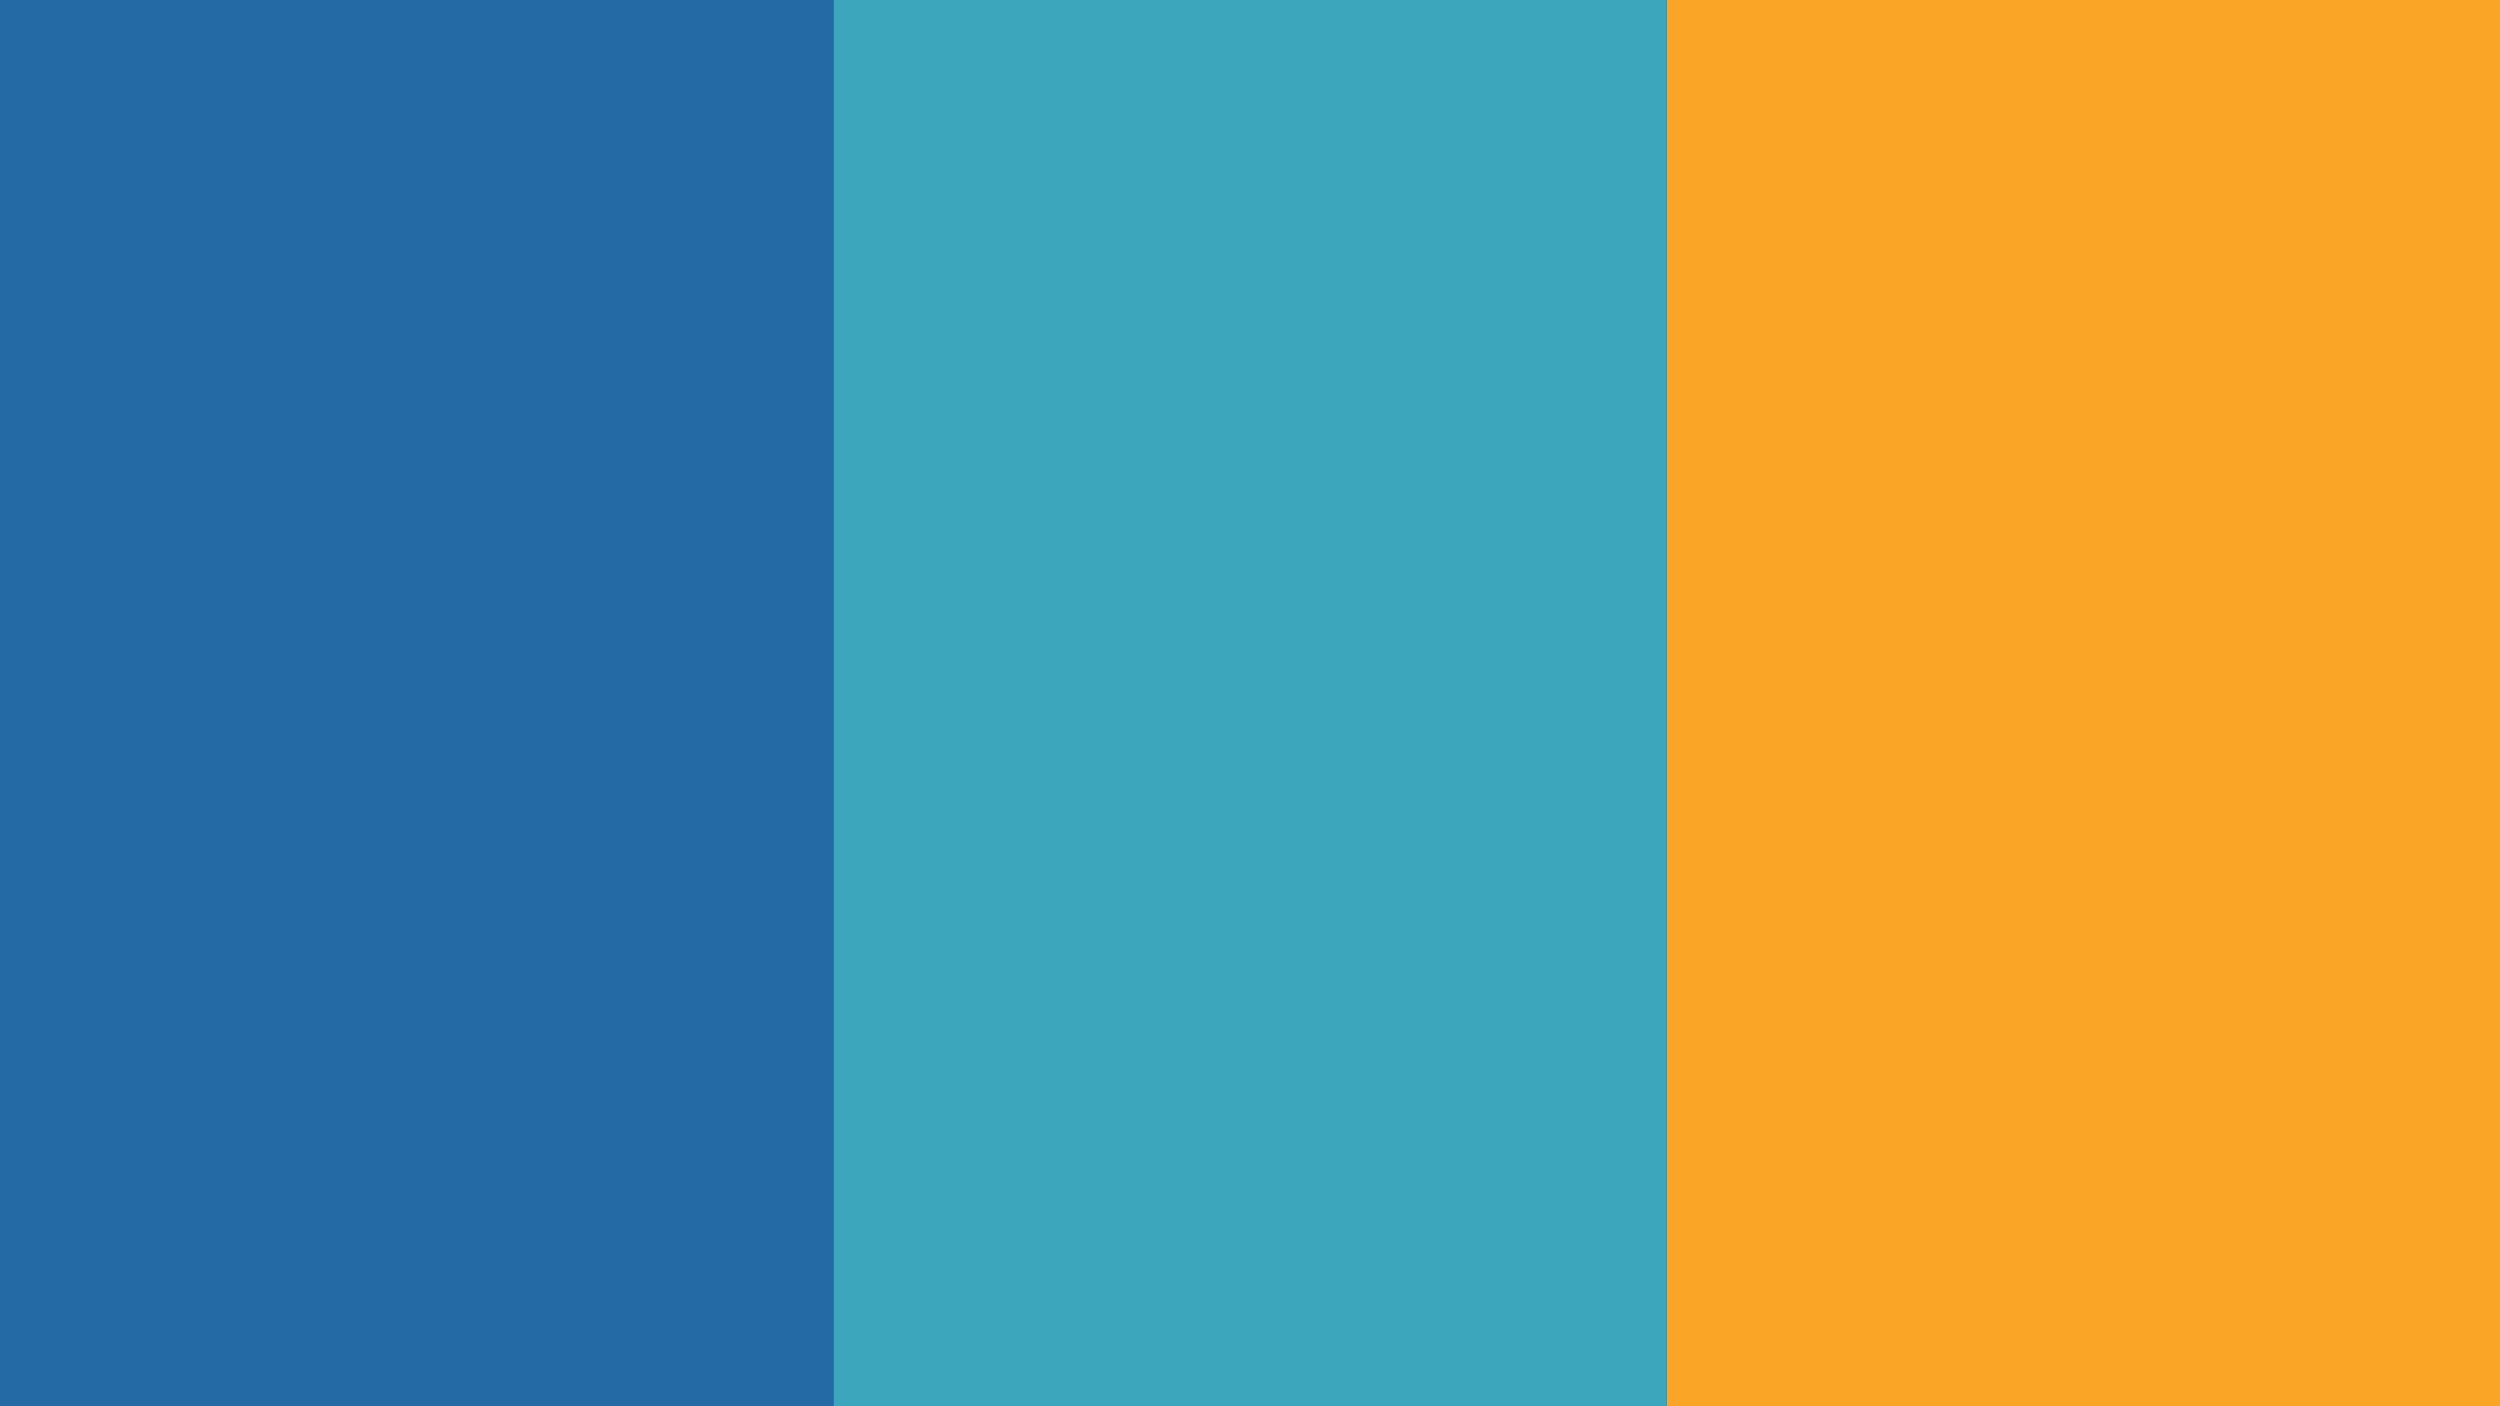
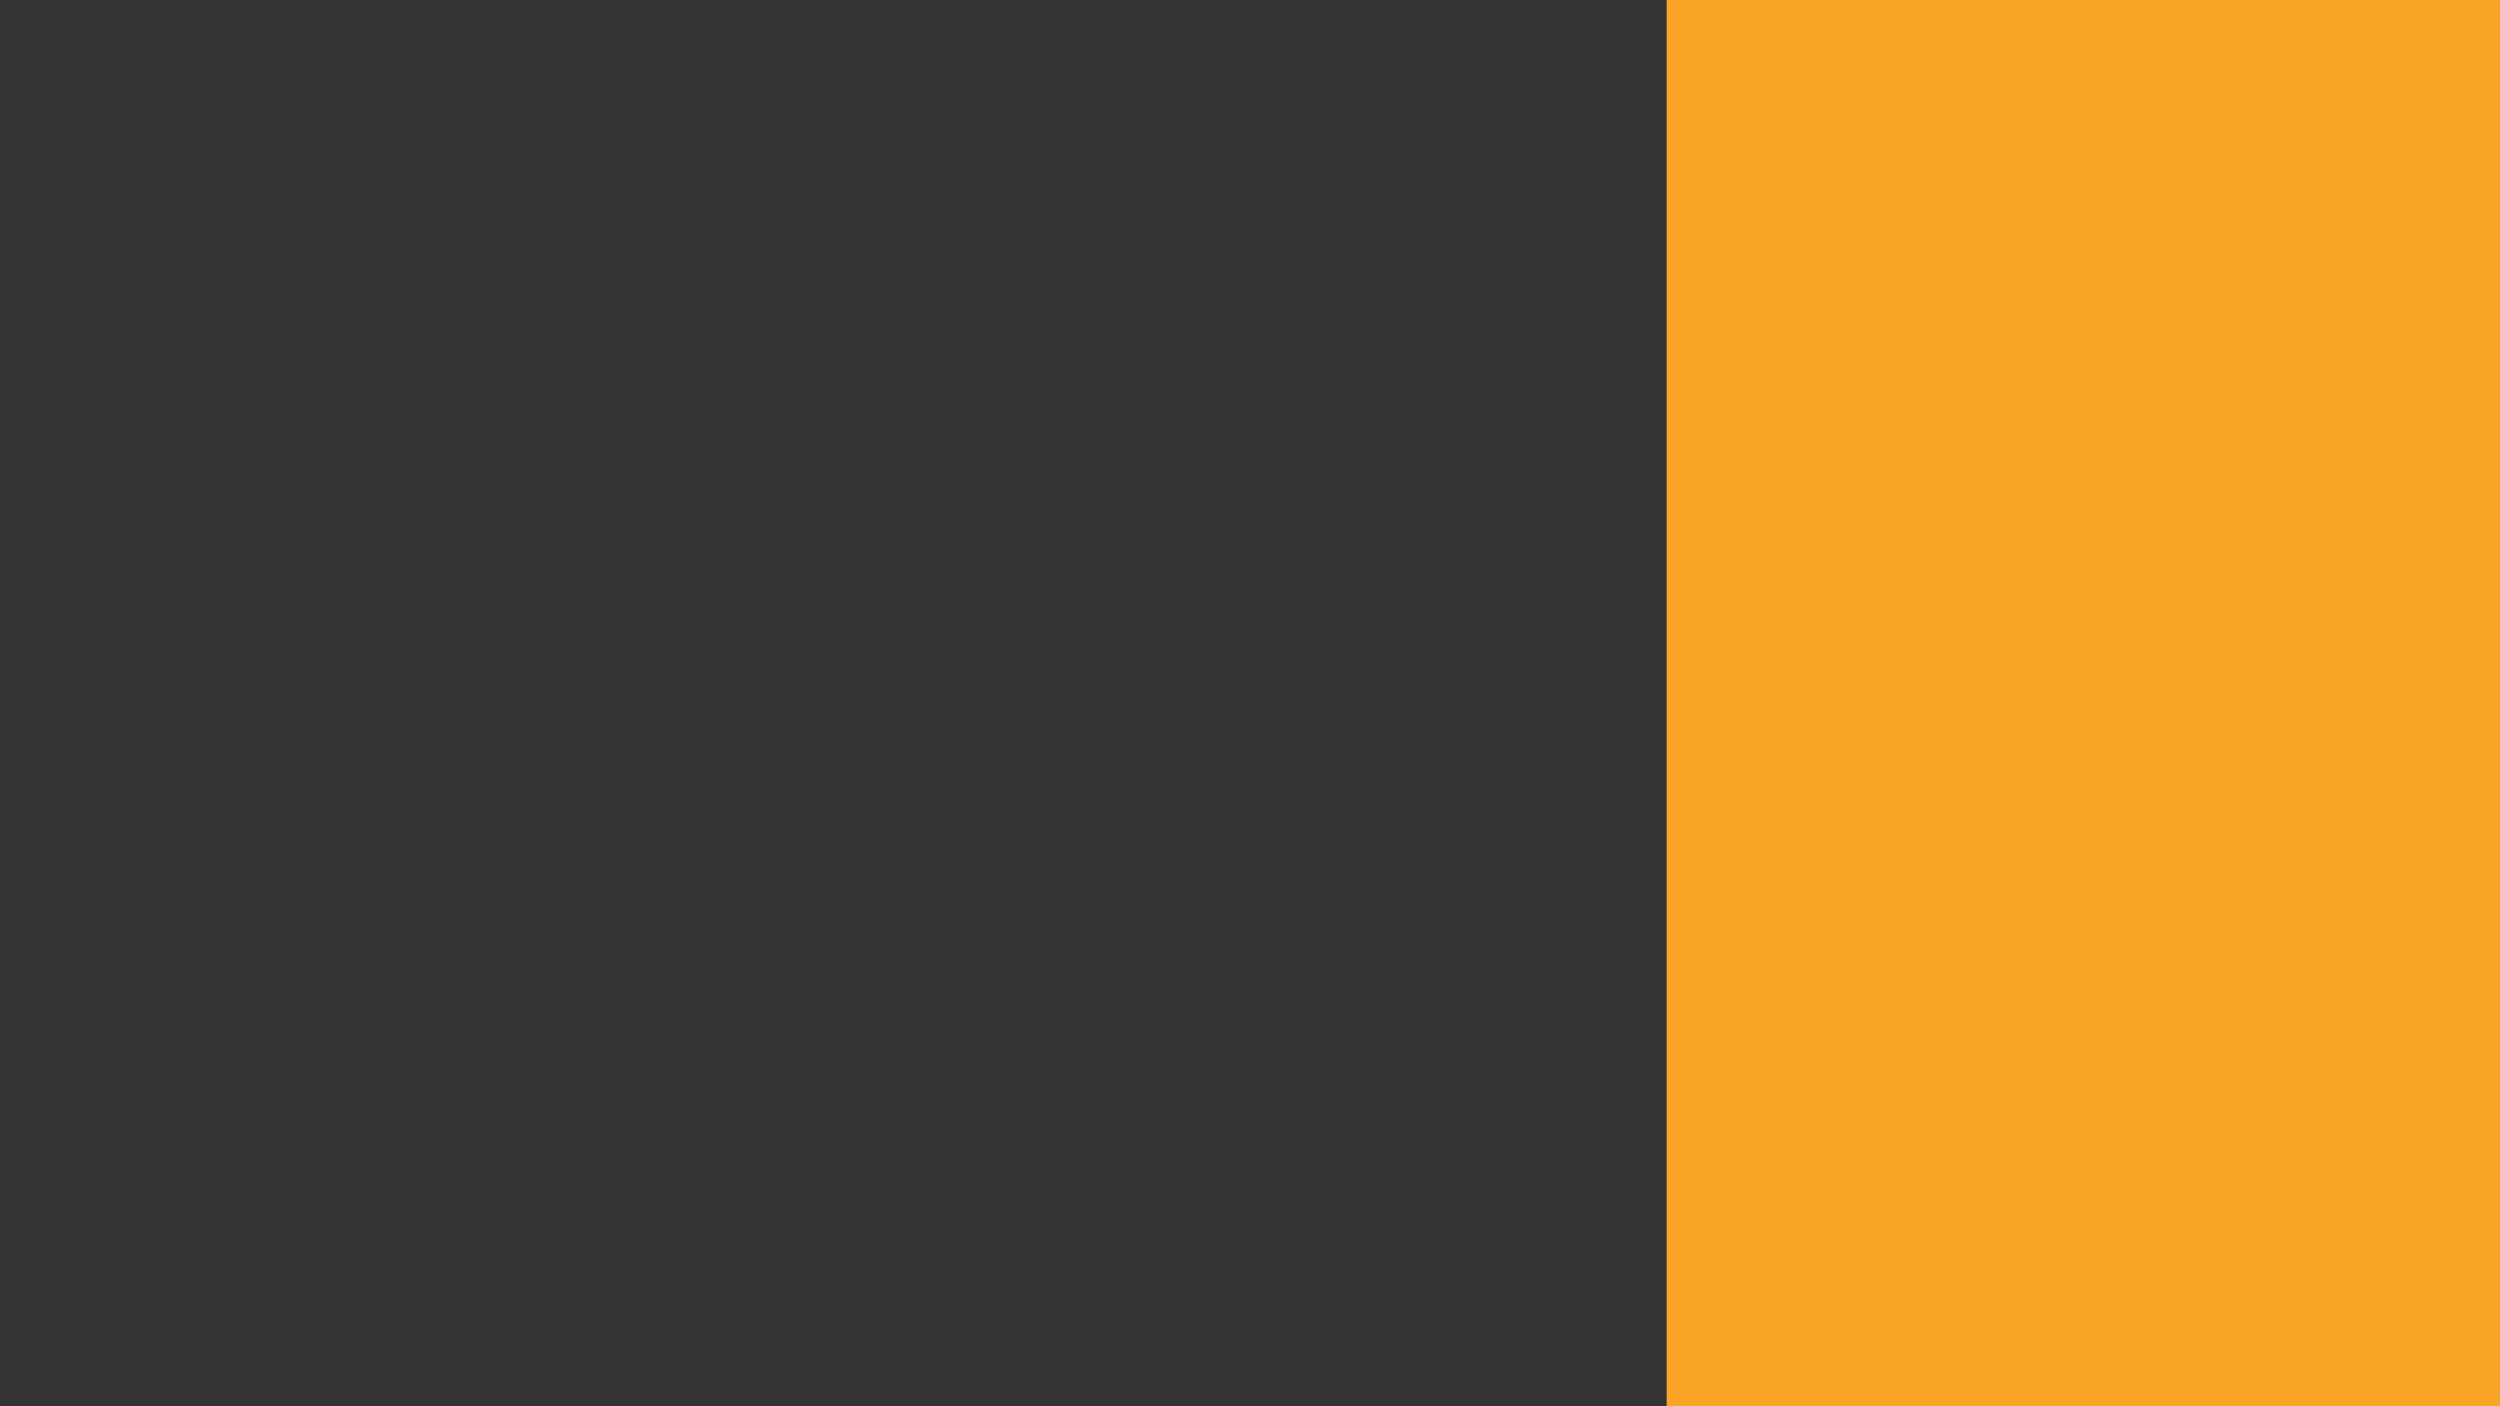
<svg xmlns="http://www.w3.org/2000/svg" id="Layer_1" data-name="Layer 1" viewBox="0 0 1920 1080">
  <rect x="0" y="0" width="1920" height="1080" fill="#333333" stroke="none" />
  <title>stripe</title>
-   <rect width="640" height="1080" fill="#246aa4" />
-   <rect x="640.5" y="0.5" width="639" height="1079" fill="#fff" />
-   <path d="M1279,1V1079H641V1h638m1-1H640V1080h640V0Z" />
-   <rect x="640" width="640" height="1080" fill="#3ca6bd" />
  <rect x="1280" width="640" height="1080" fill="#faa525" />
</svg>